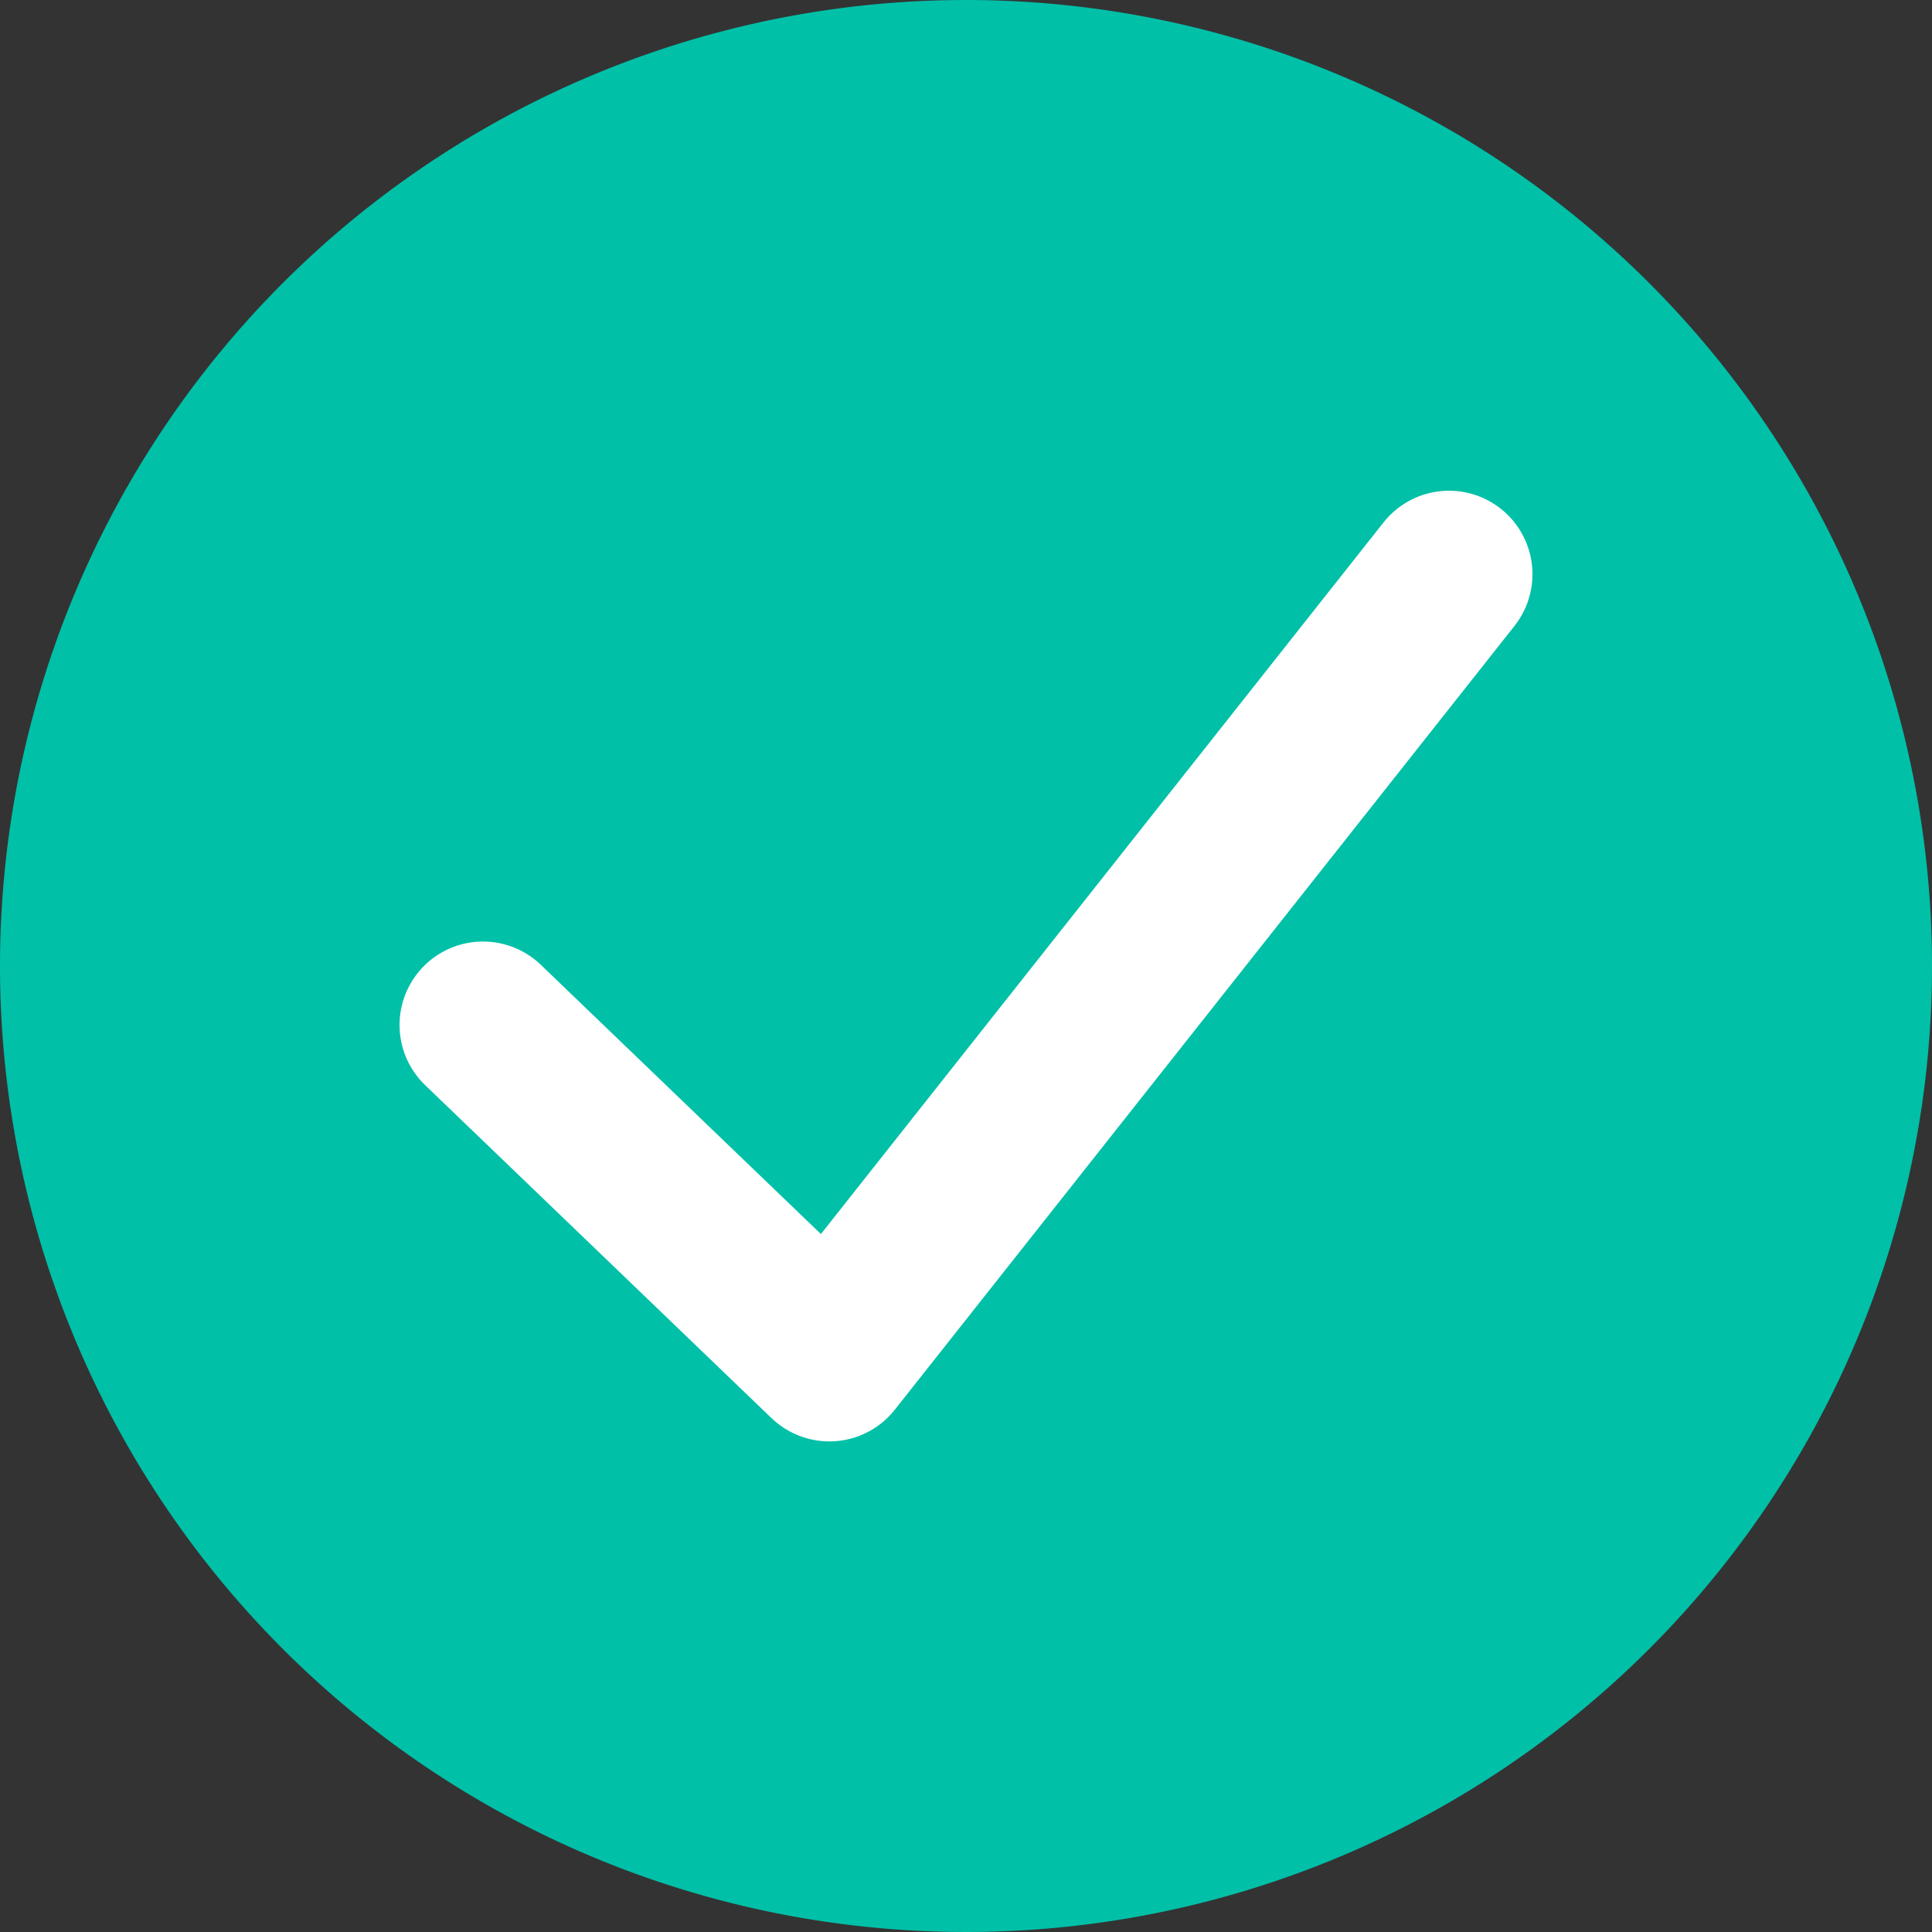
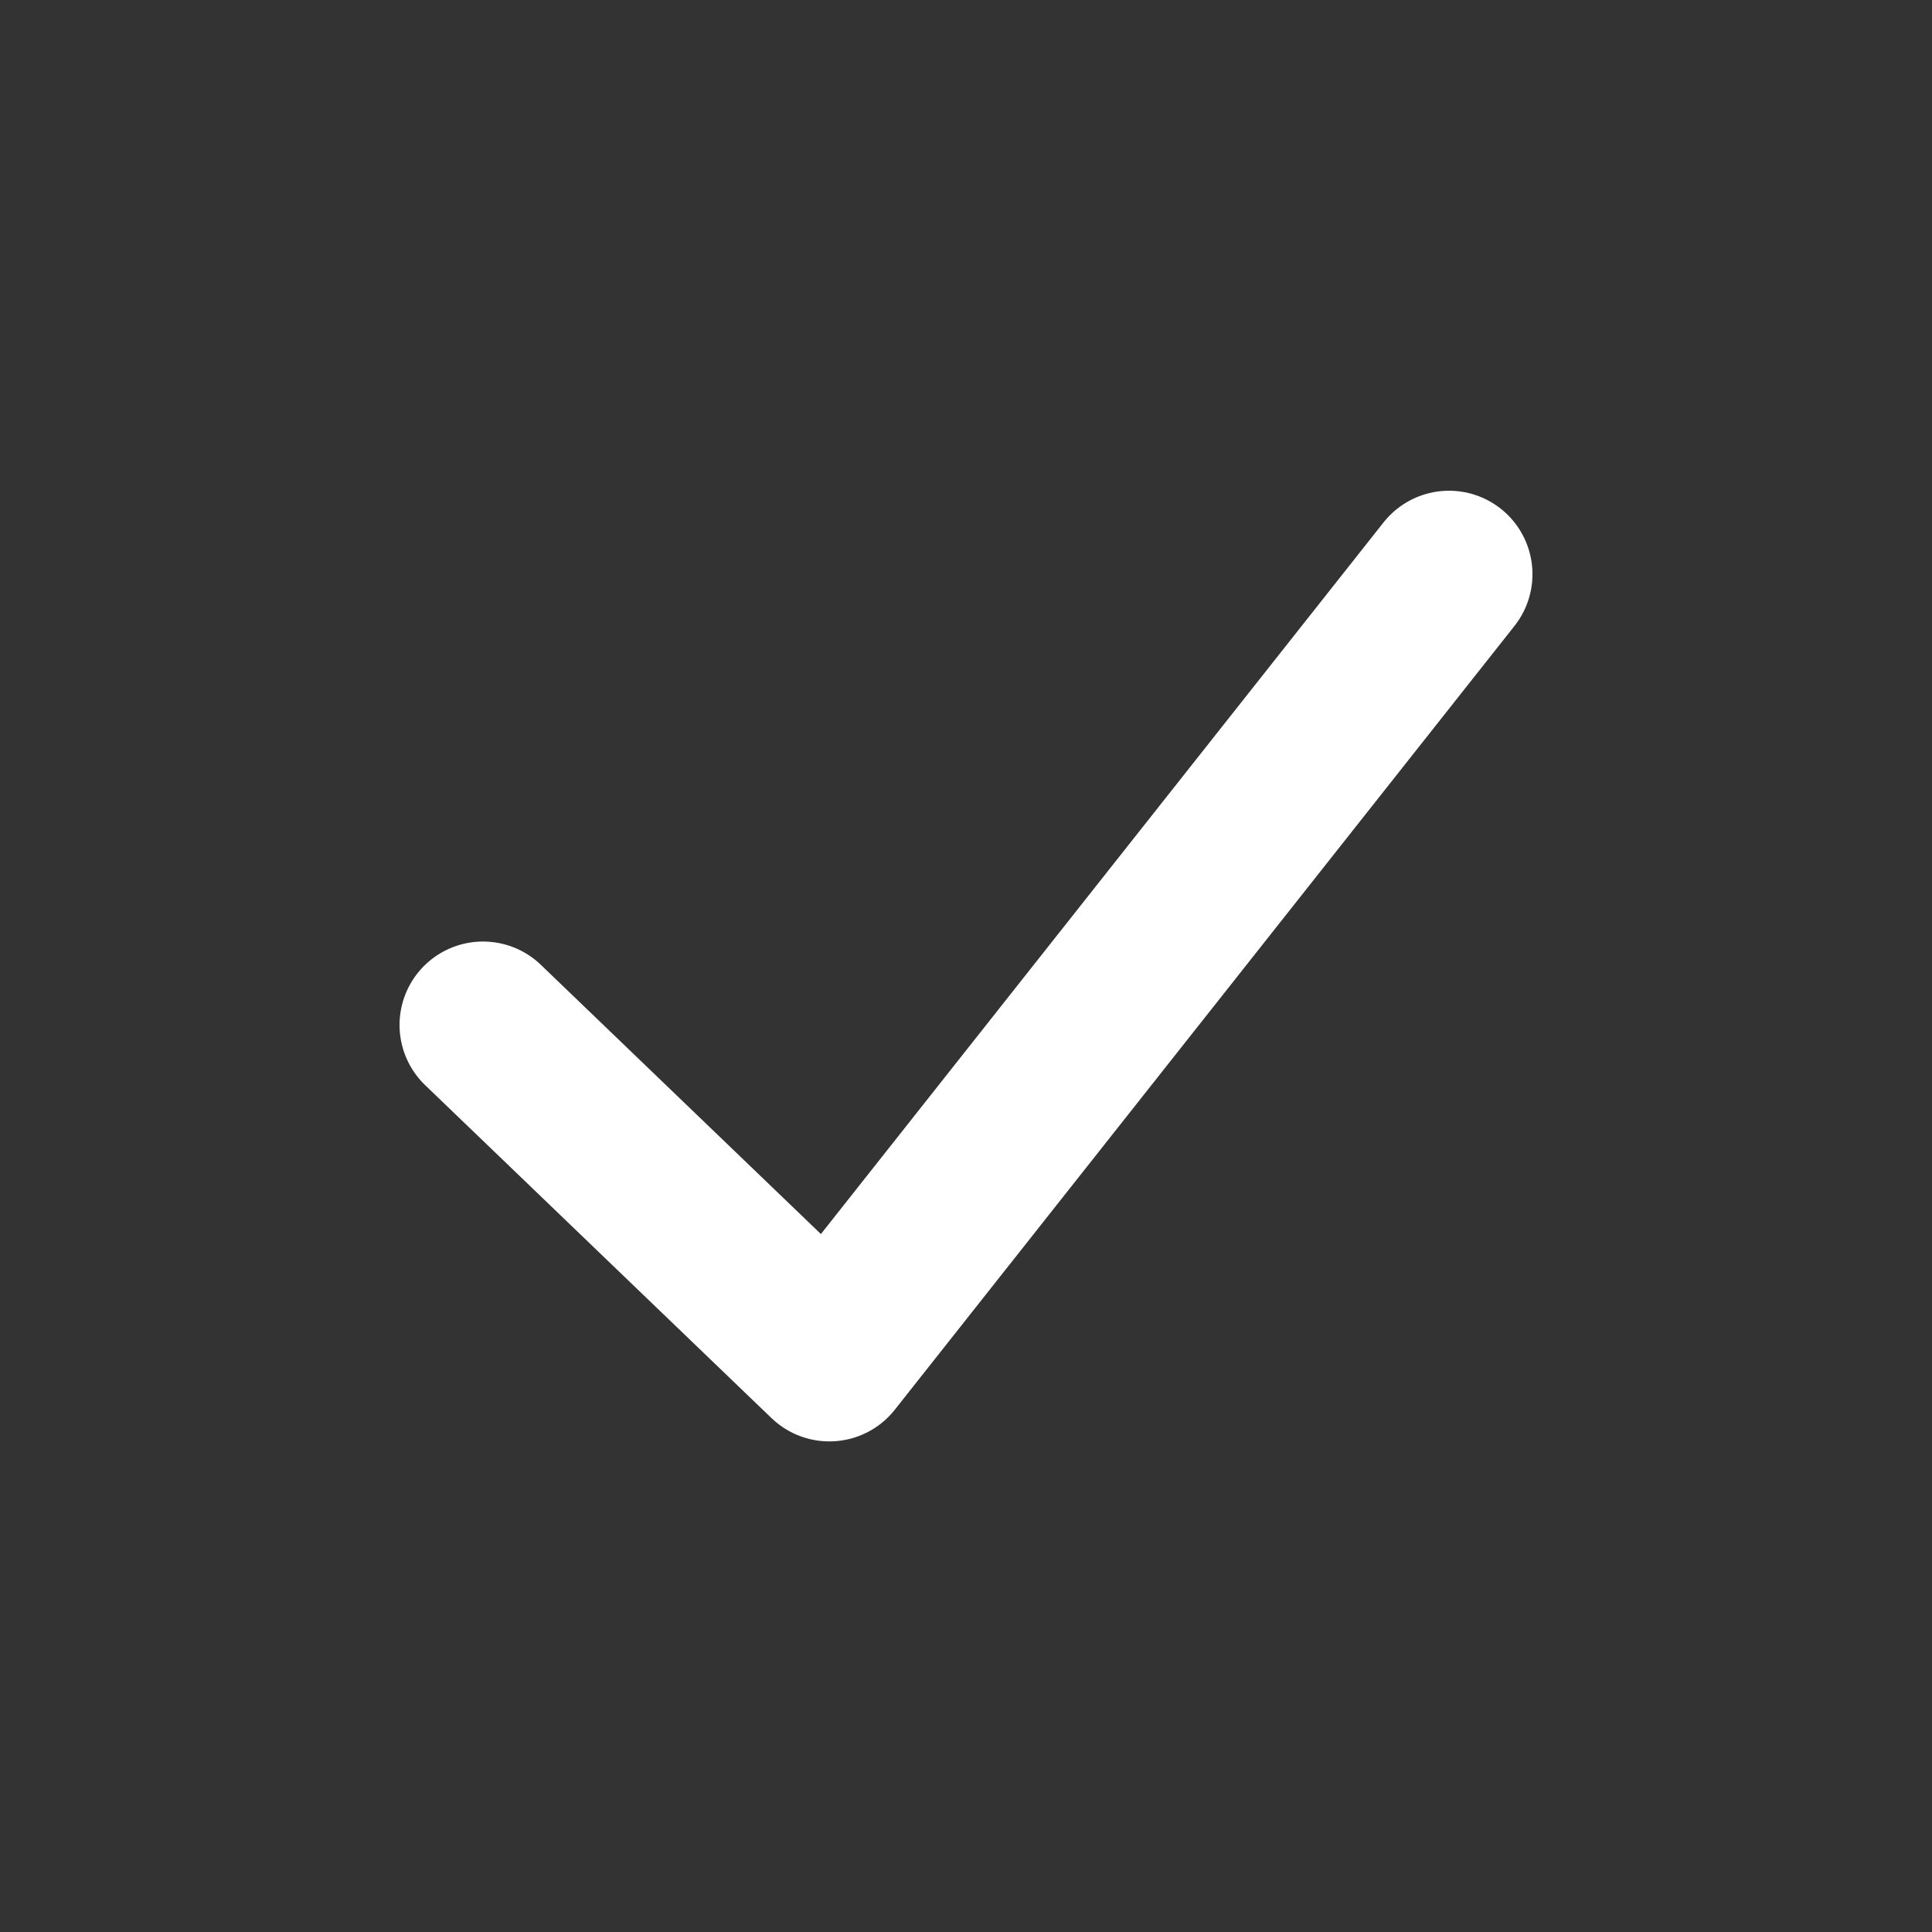
<svg xmlns="http://www.w3.org/2000/svg" id="Group_13273" data-name="Group 13273" width="15" height="15" viewBox="0 0 15 15">
  <rect x="0" y="0" width="15" height="15" fill="#333333" stroke="none" />
  <defs>
    <clipPath id="clip-path">
      <rect id="Rectangle_79" data-name="Rectangle 79" width="15" height="15" fill="none" />
    </clipPath>
  </defs>
  <g id="Group_99" data-name="Group 99" clip-path="url(#clip-path)">
-     <path id="Path_32" data-name="Path 32" d="M15,7.5A7.5,7.5,0,1,1,7.5,0,7.5,7.5,0,0,1,15,7.5" fill="#00c0a8" />
    <path id="Path_33" data-name="Path 33" d="M11.25,4.458,6.439,10.543,3.75,7.958" fill="none" stroke="#fff" stroke-linecap="round" stroke-linejoin="round" stroke-width="1.296" />
  </g>
</svg>